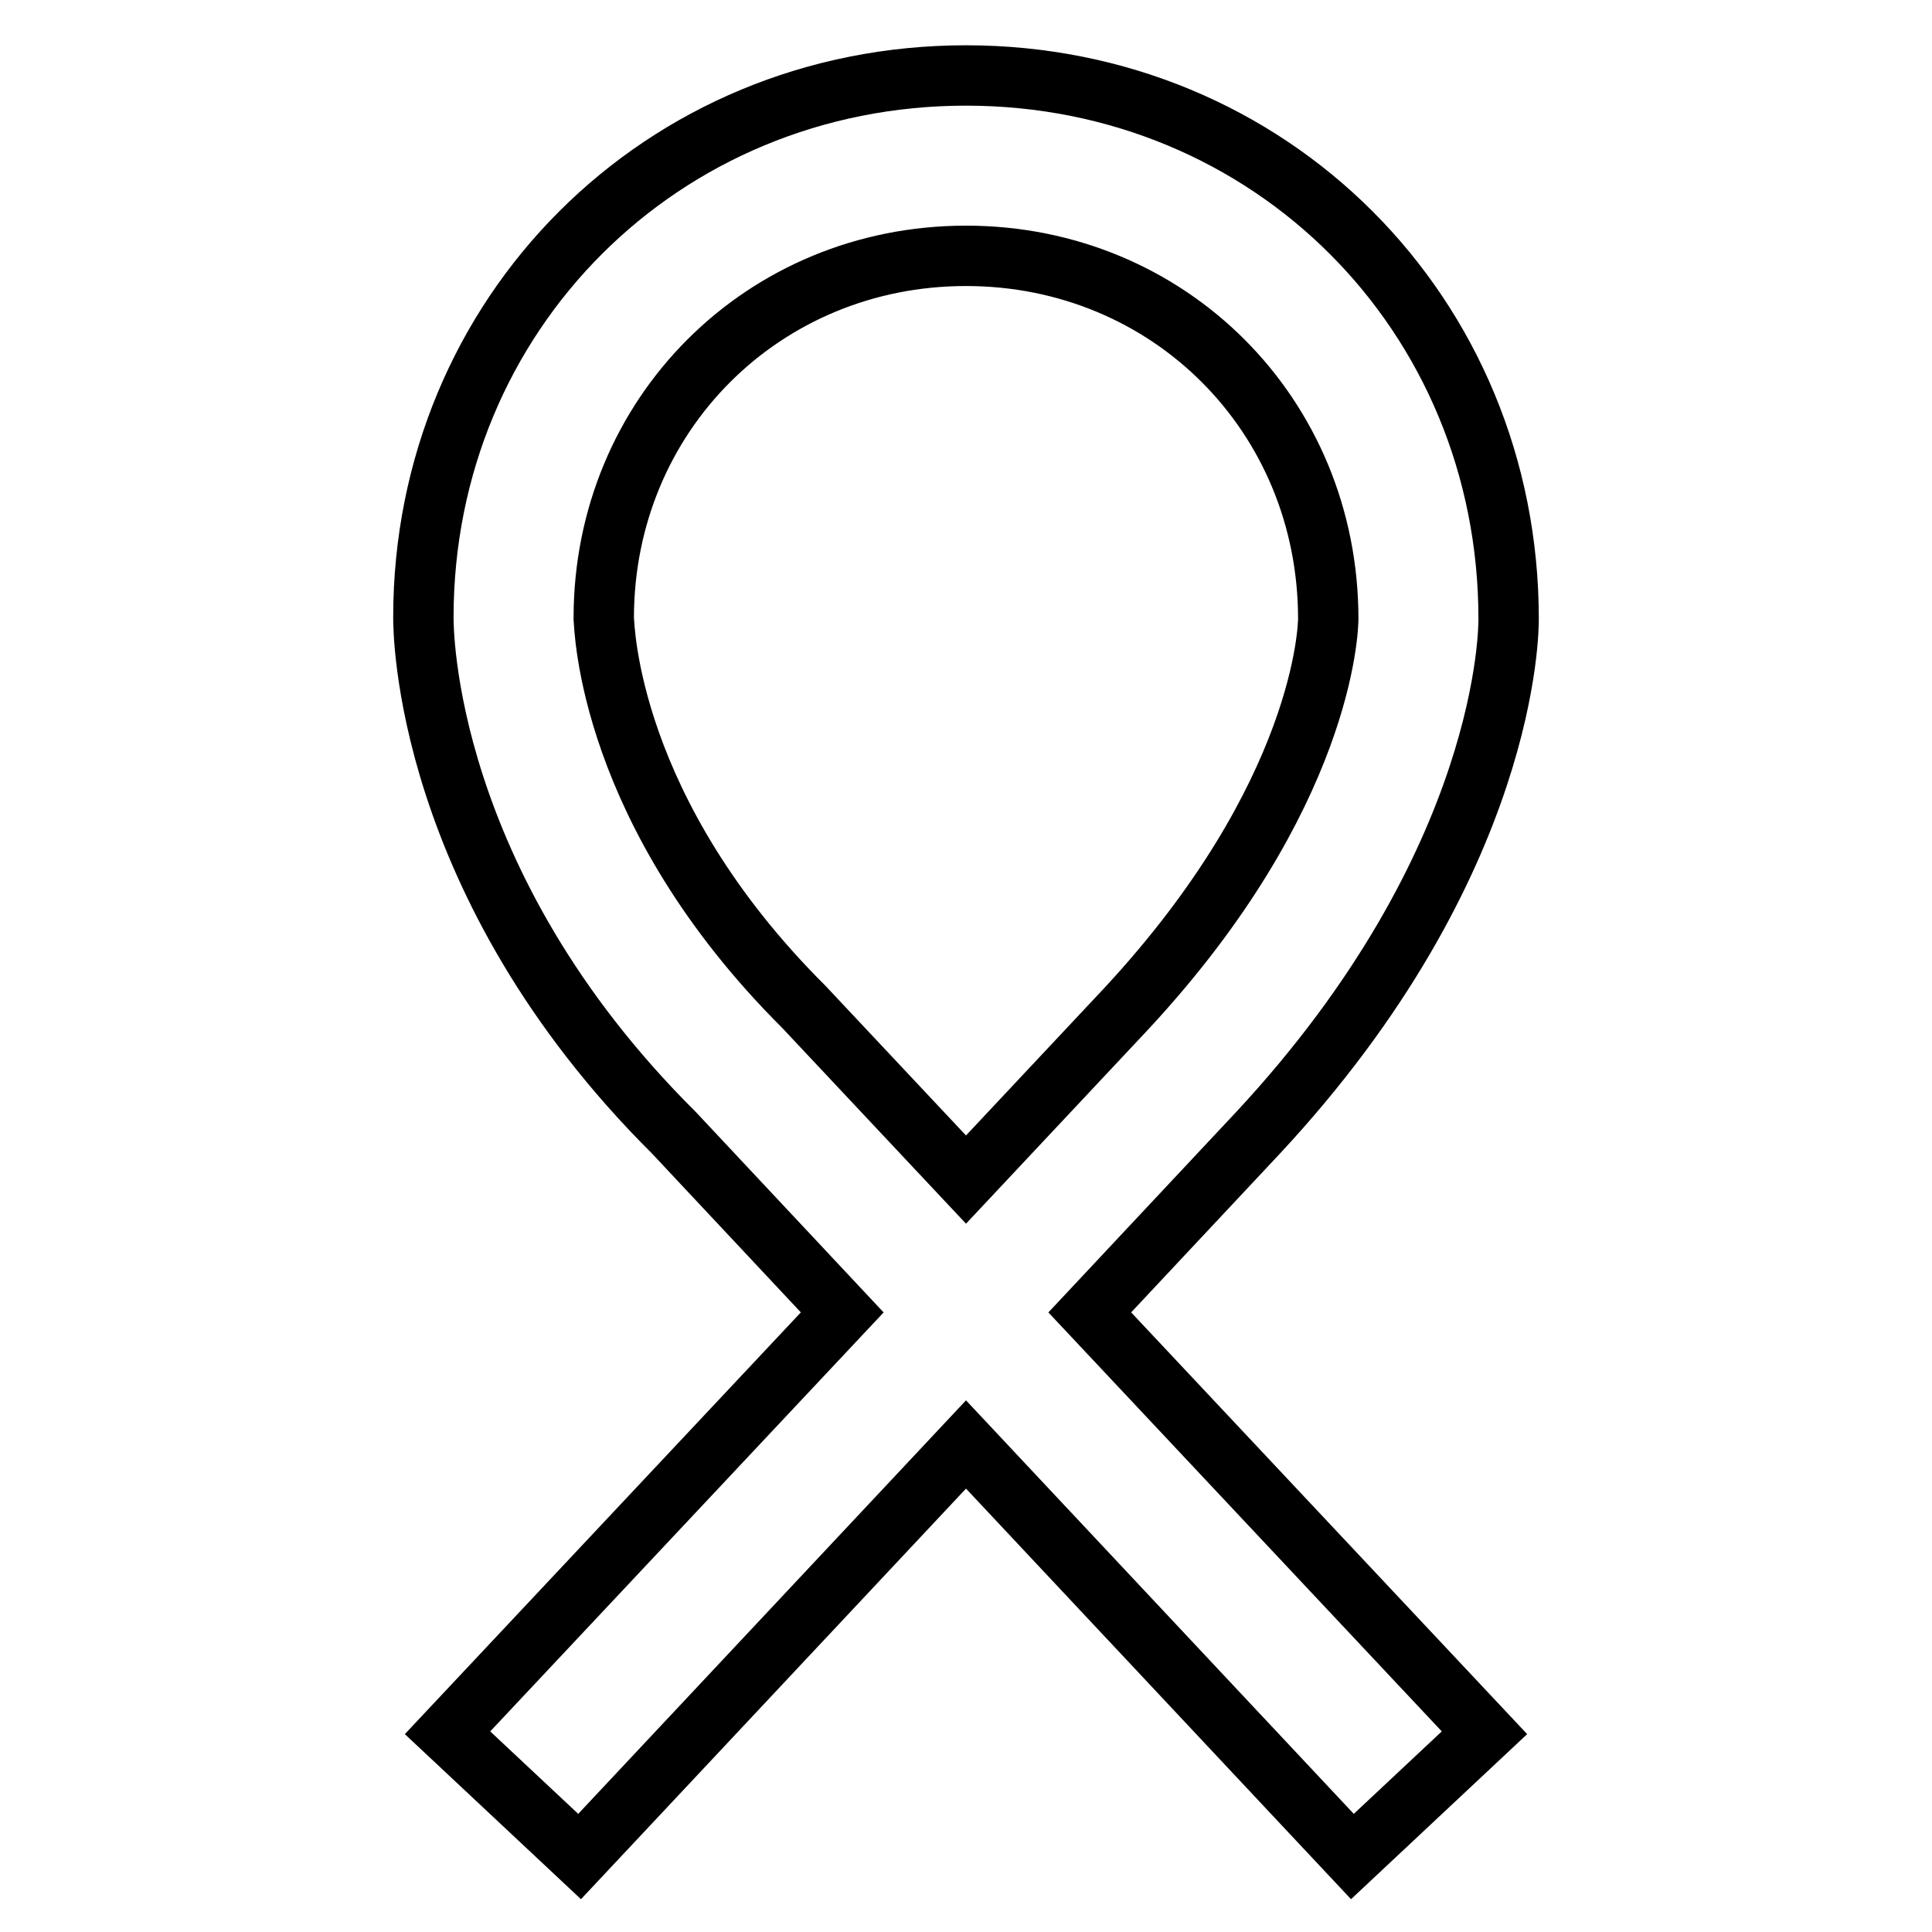
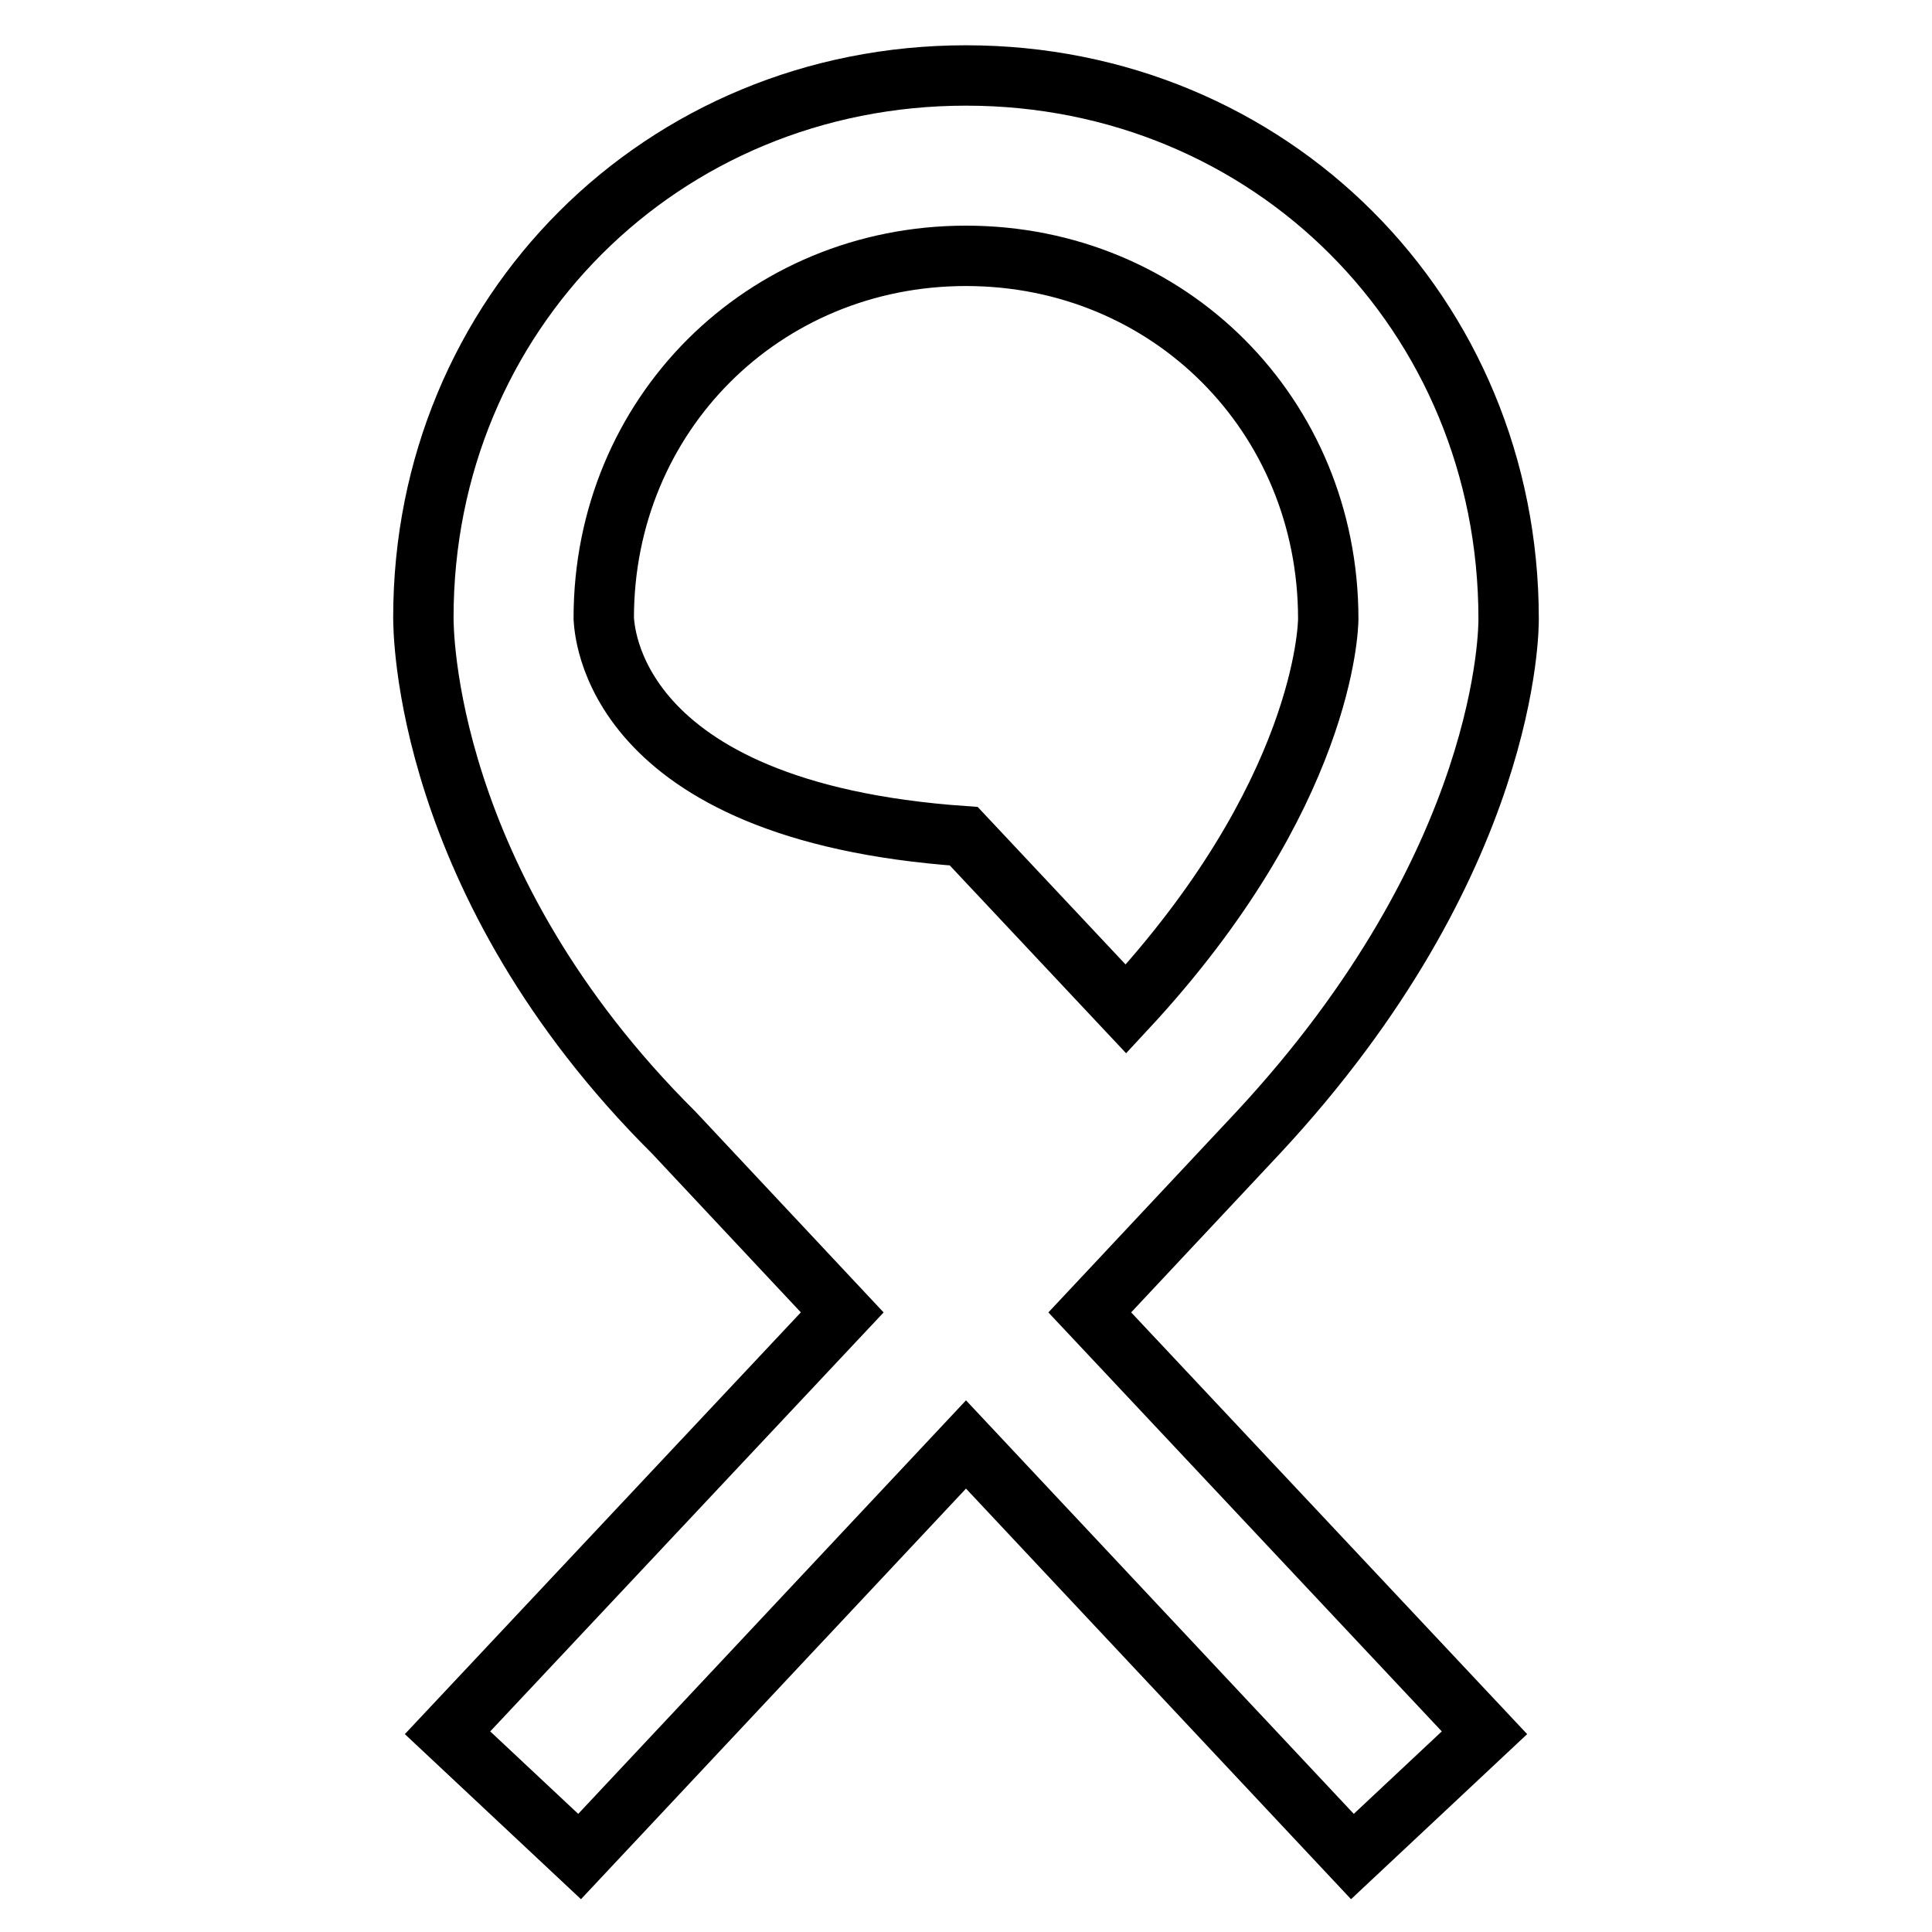
<svg xmlns="http://www.w3.org/2000/svg" version="1.1" x="0px" y="0px" viewBox="0 0 256 256" enable-background="new 0 0 256 256" xml:space="preserve">
  <g>
-     <path stroke-width="8" fill-opacity="0" stroke="#000000" d="M128,10c-40.3,0-71.9,31.6-71.9,71.8c0,1.4-0.1,35.2,33.2,68.3l22.3,23.8l-52.3,55.7L76.8,246l51.2-54.6 l51.2,54.6l17.5-16.4l-52.3-55.7l22.3-23.8c33.4-35.9,33.2-67.1,33.2-68.1C199.9,41.6,168.3,10,128,10z M149.2,133.7L128,156.3 l-21.5-22.9C80.5,107.5,80.1,83,80,81.9c0-26.9,21.1-48,48-48c26.9,0,48,21.1,48,48.1C176,83,175.5,105.4,149.2,133.7z" />
+     <path stroke-width="8" fill-opacity="0" stroke="#000000" d="M128,10c-40.3,0-71.9,31.6-71.9,71.8c0,1.4-0.1,35.2,33.2,68.3l22.3,23.8l-52.3,55.7L76.8,246l51.2-54.6 l51.2,54.6l17.5-16.4l-52.3-55.7l22.3-23.8c33.4-35.9,33.2-67.1,33.2-68.1C199.9,41.6,168.3,10,128,10z M149.2,133.7l-21.5-22.9C80.5,107.5,80.1,83,80,81.9c0-26.9,21.1-48,48-48c26.9,0,48,21.1,48,48.1C176,83,175.5,105.4,149.2,133.7z" />
  </g>
</svg>